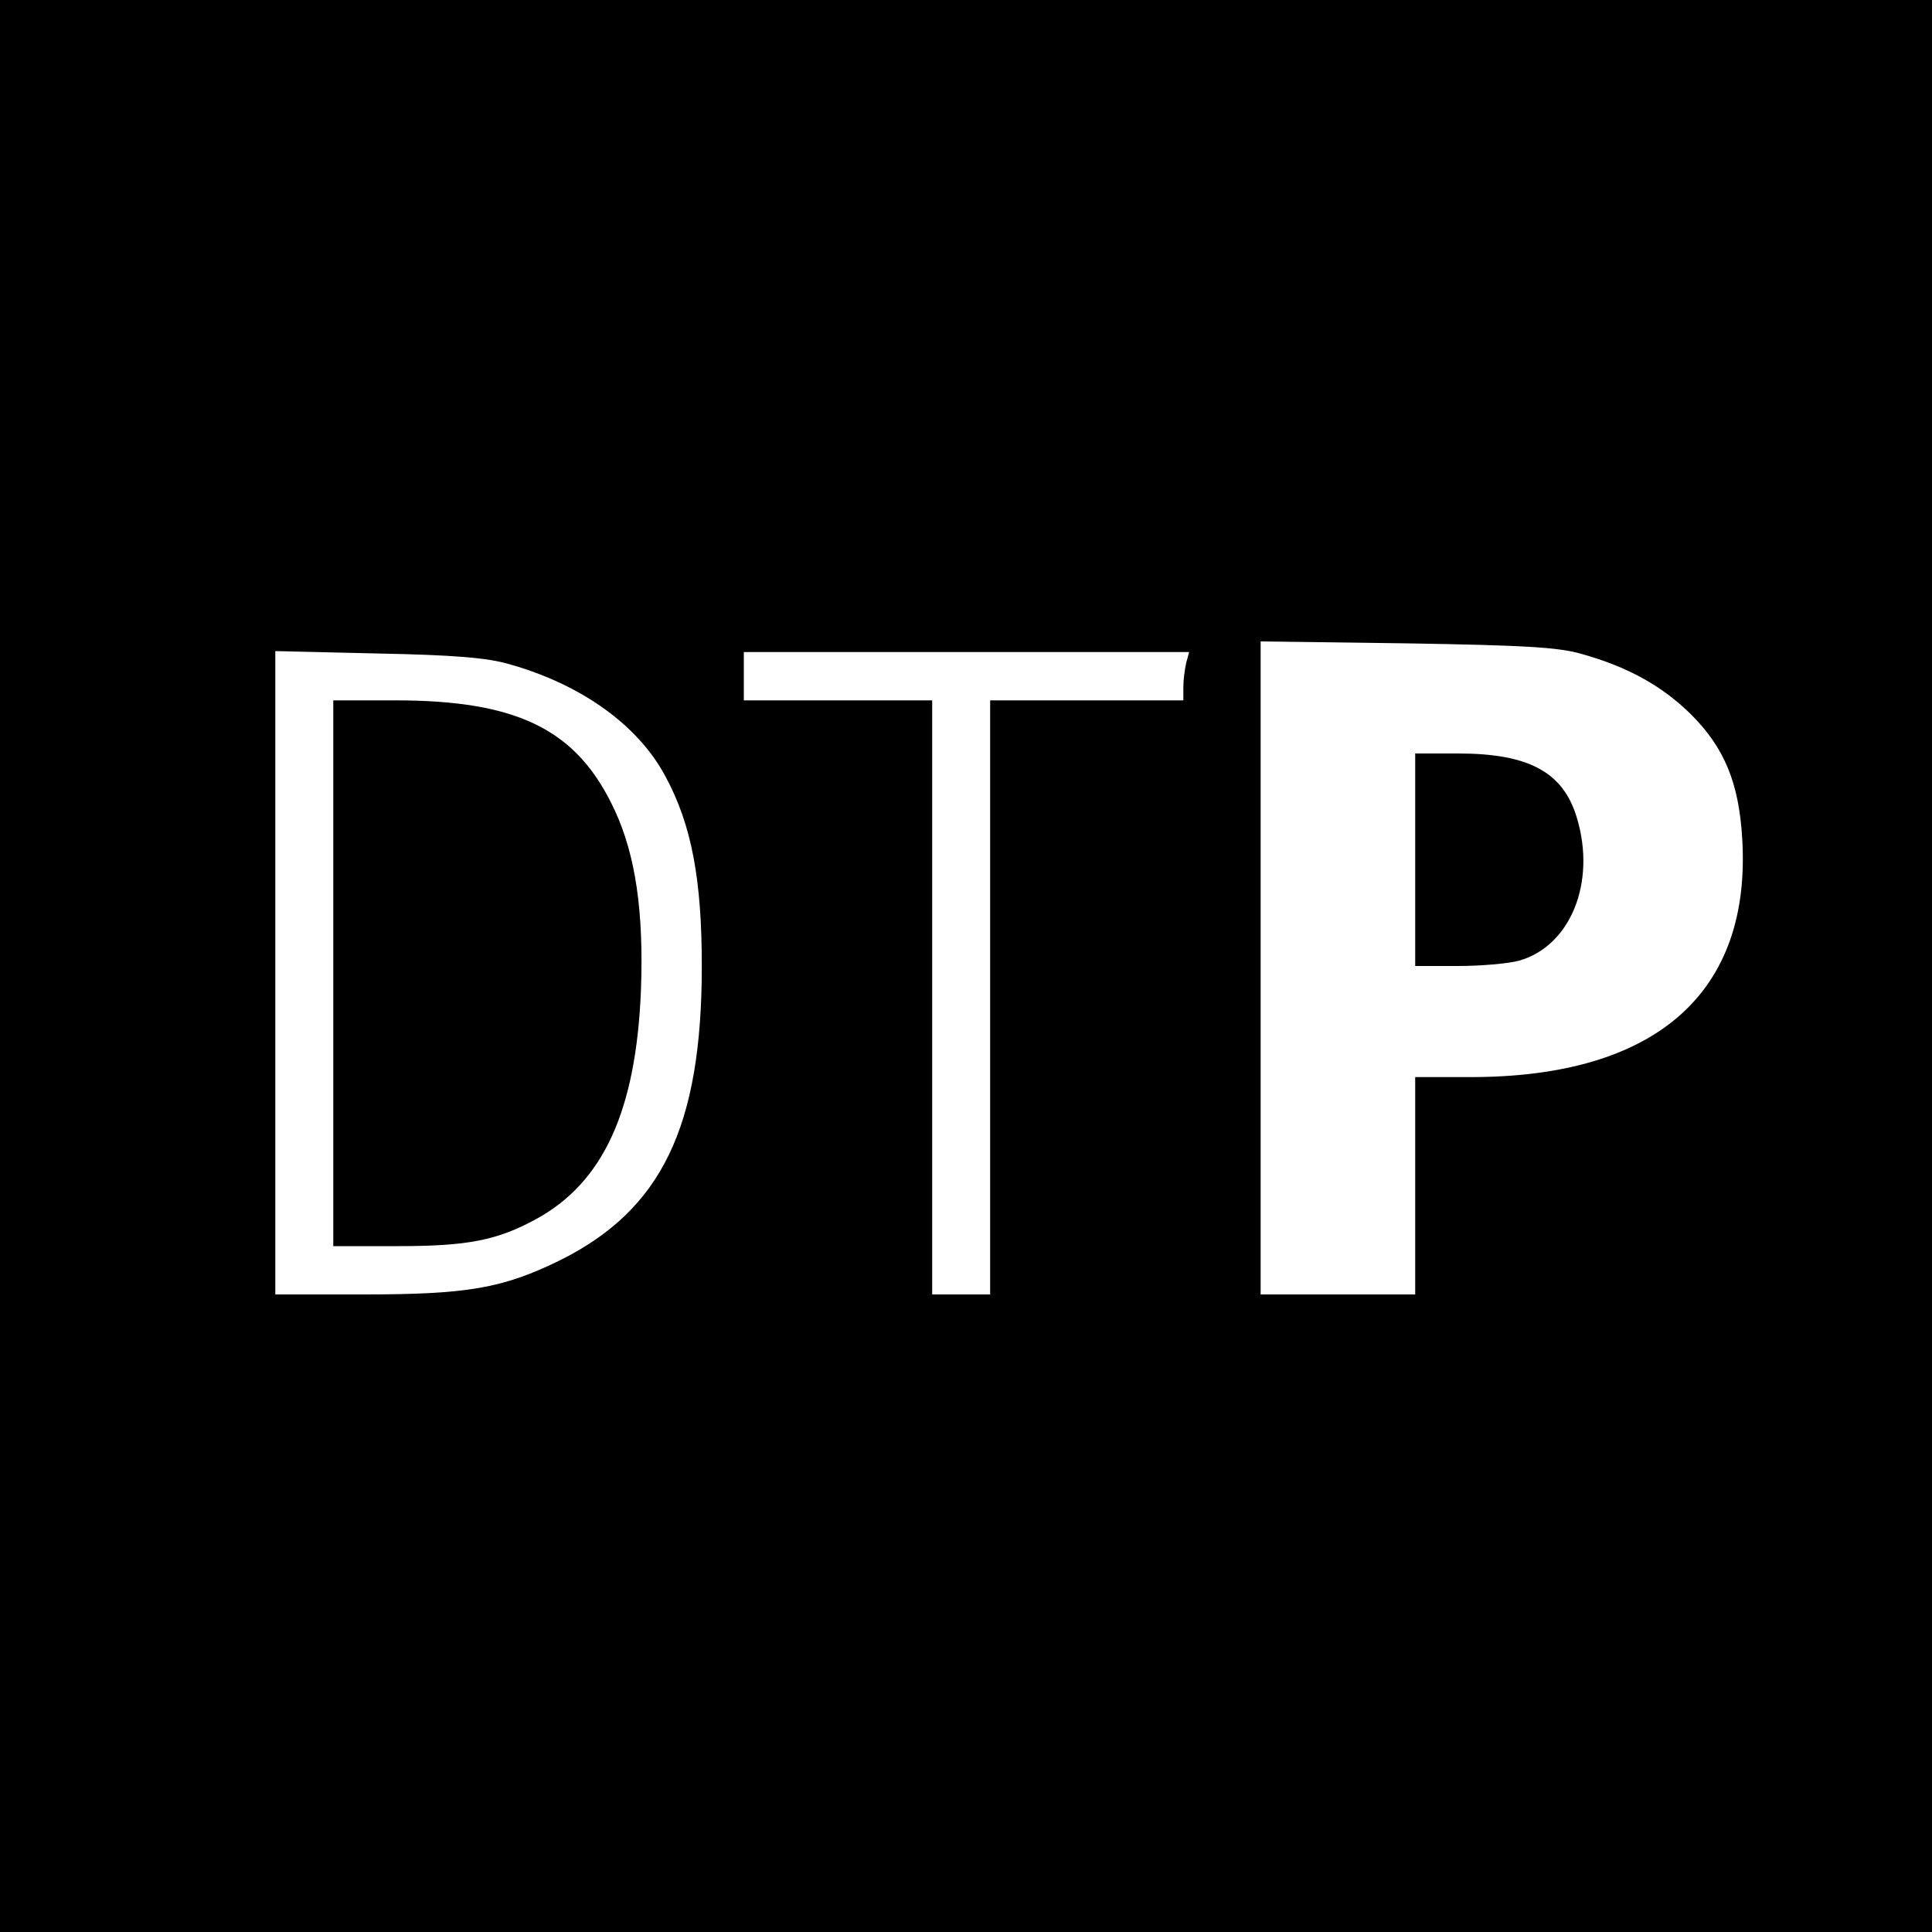
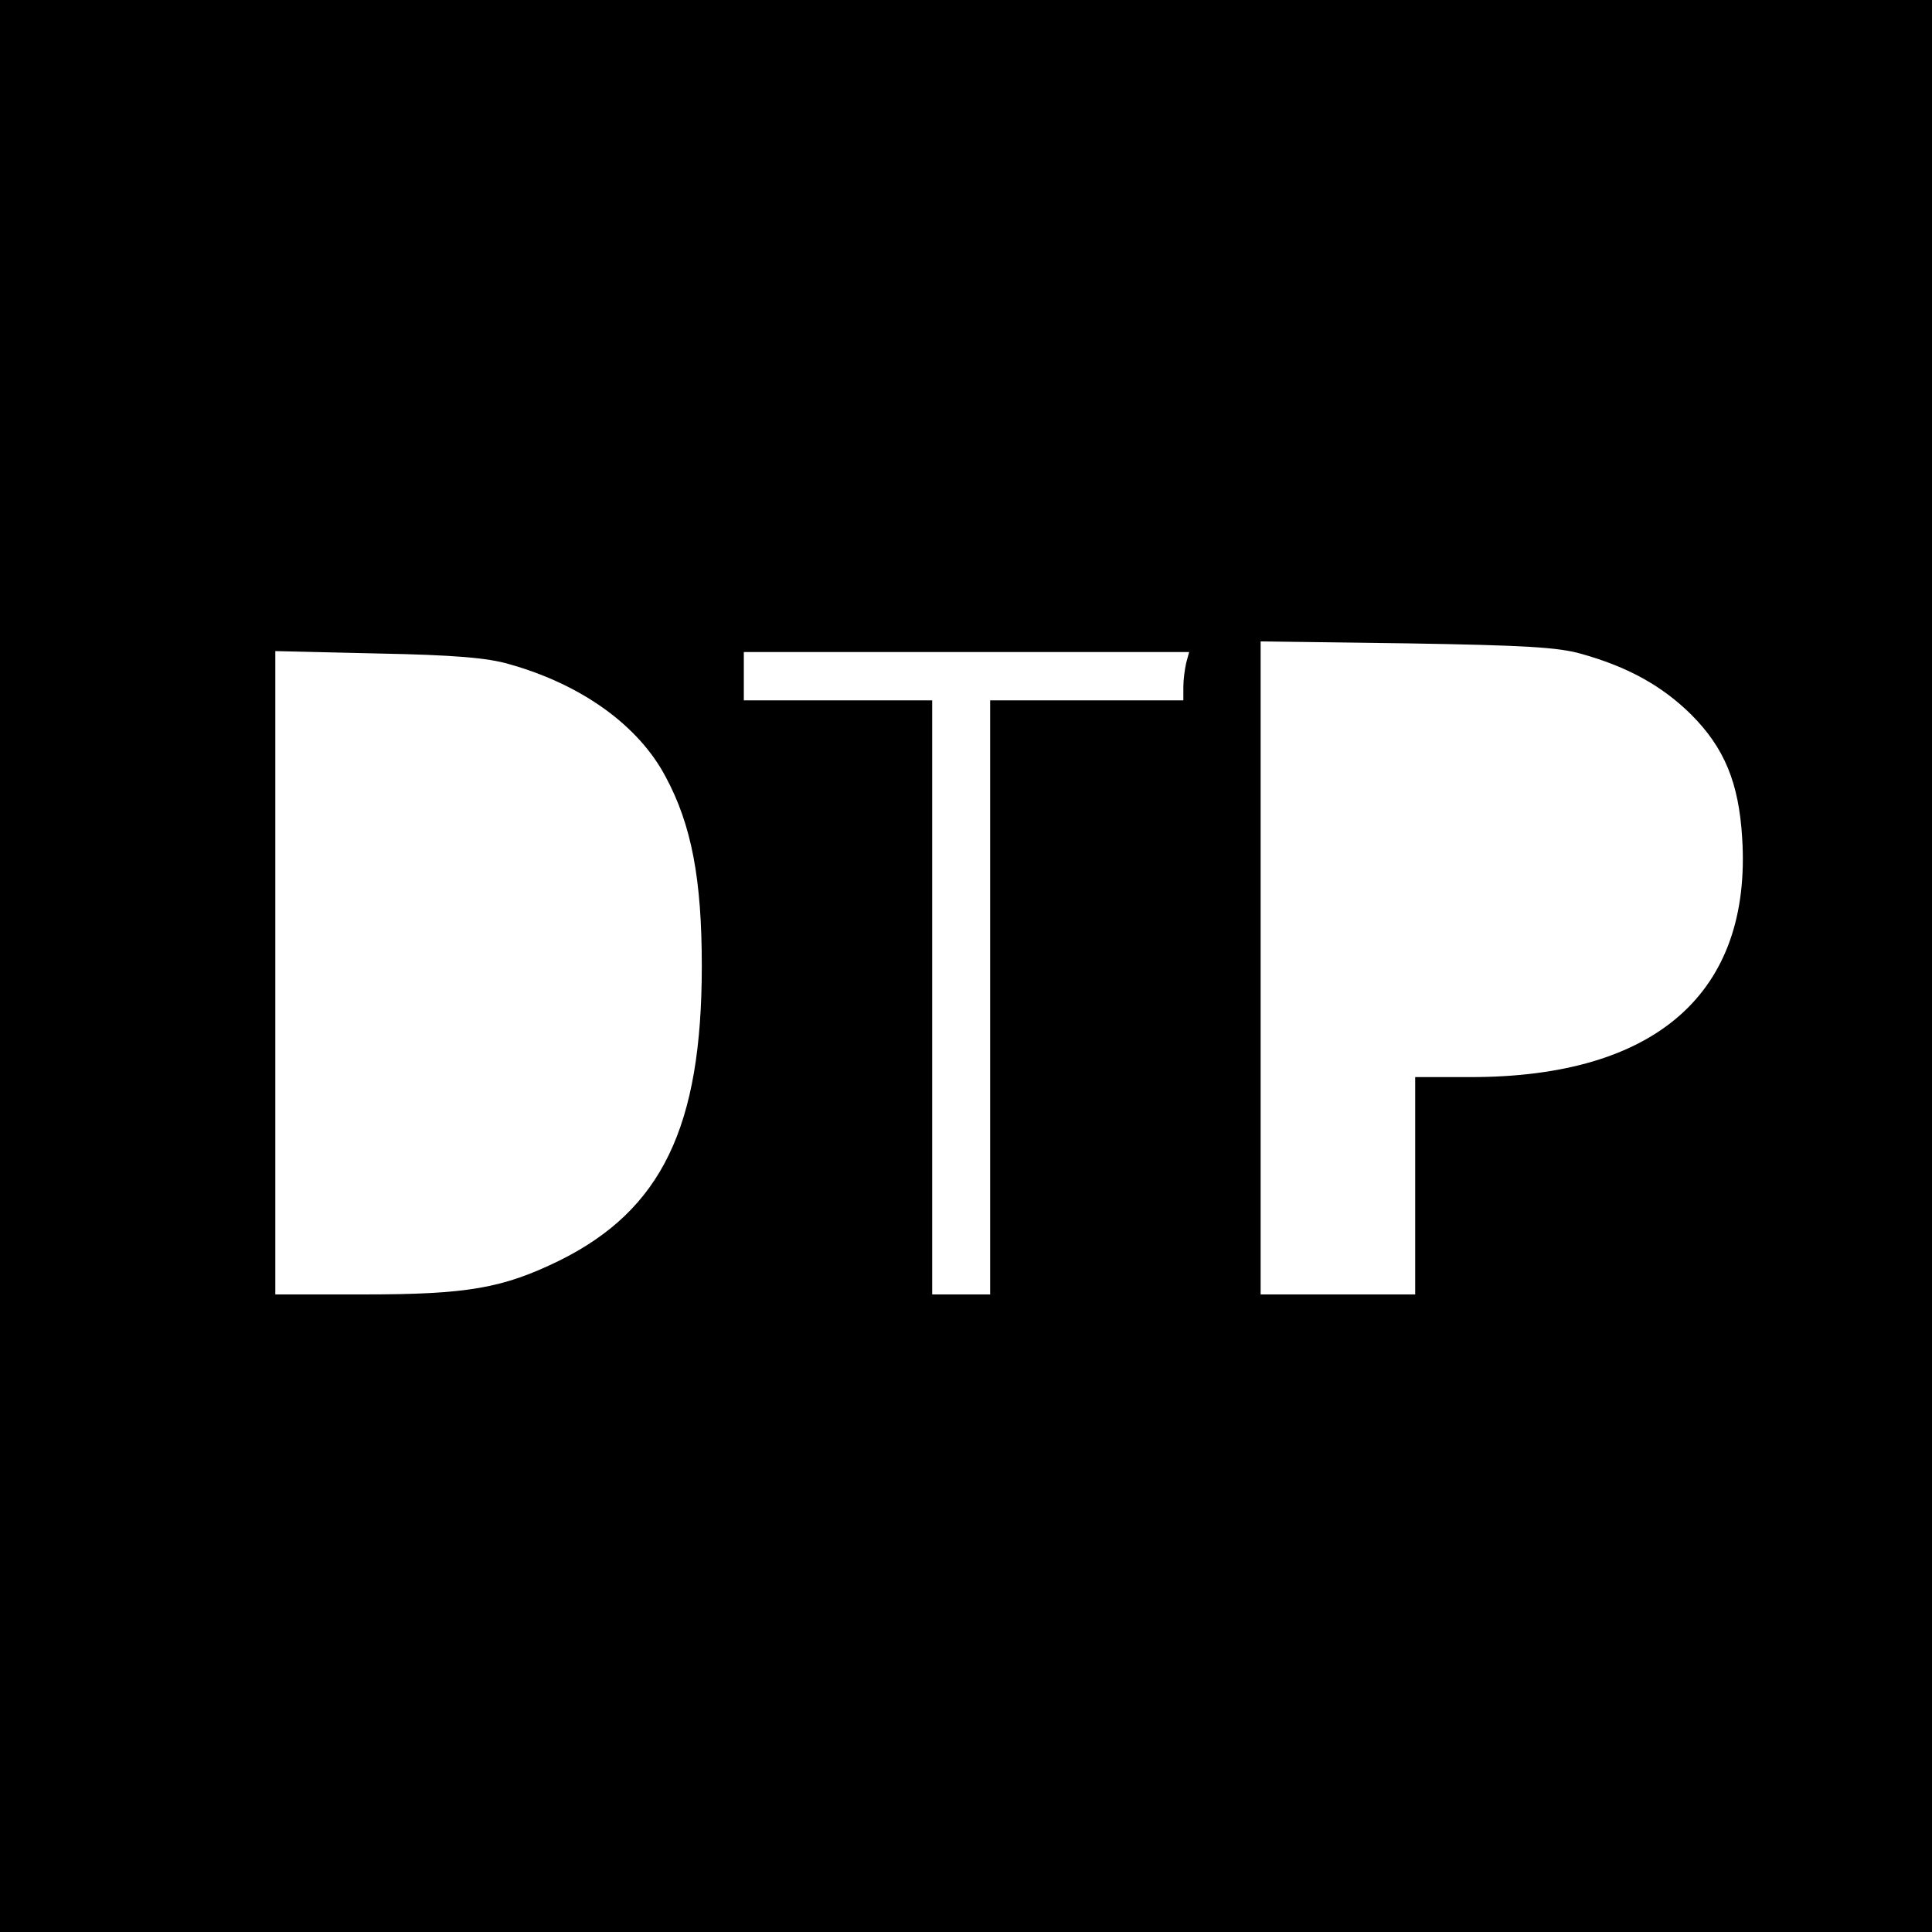
<svg xmlns="http://www.w3.org/2000/svg" version="1.0" width="400pt" height="400pt" viewBox="0 0 400 400" preserveAspectRatio="xMidYMid meet">
  <g transform="translate(0,400) scale(0.1,-0.1)" fill="#000000" stroke="none">
    <path d="M0 2000 l0 -2000 2000 0 2000 0 0 2000 0 2000 -2000 0 -2000 0 0 -2000z m3275 646 c96 -27 166 -66 226 -125 69 -69 99 -141 106 -256 20 -320 -178 -495 -562 -495 l-115 0 0 -225 0 -225 -160 0 -160 0 0 676 0 676 303 -4 c244 -4 314 -8 362 -22z m-2221 -21 c150 -42 268 -127 324 -233 54 -100 75 -213 75 -392 0 -333 -83 -505 -295 -610 -117 -57 -189 -70 -405 -70 l-183 0 0 666 0 666 213 -5 c157 -3 227 -9 271 -22z m1402 3 c-3 -13 -6 -35 -6 -50 l0 -28 -200 0 -200 0 0 -615 0 -615 -60 0 -60 0 0 615 0 615 -195 0 -195 0 0 50 0 50 461 0 461 0 -6 -22z" />
-     <path d="M2930 2220 l0 -220 88 0 c48 0 105 5 127 11 106 30 160 161 120 295 -28 95 -99 134 -246 134 l-89 0 0 -220z" />
-     <path d="M690 1985 l0 -565 133 0 c146 0 206 12 287 56 139 76 207 224 217 474 6 162 -11 280 -55 374 -77 165 -199 226 -454 226 l-128 0 0 -565z" />
  </g>
</svg>